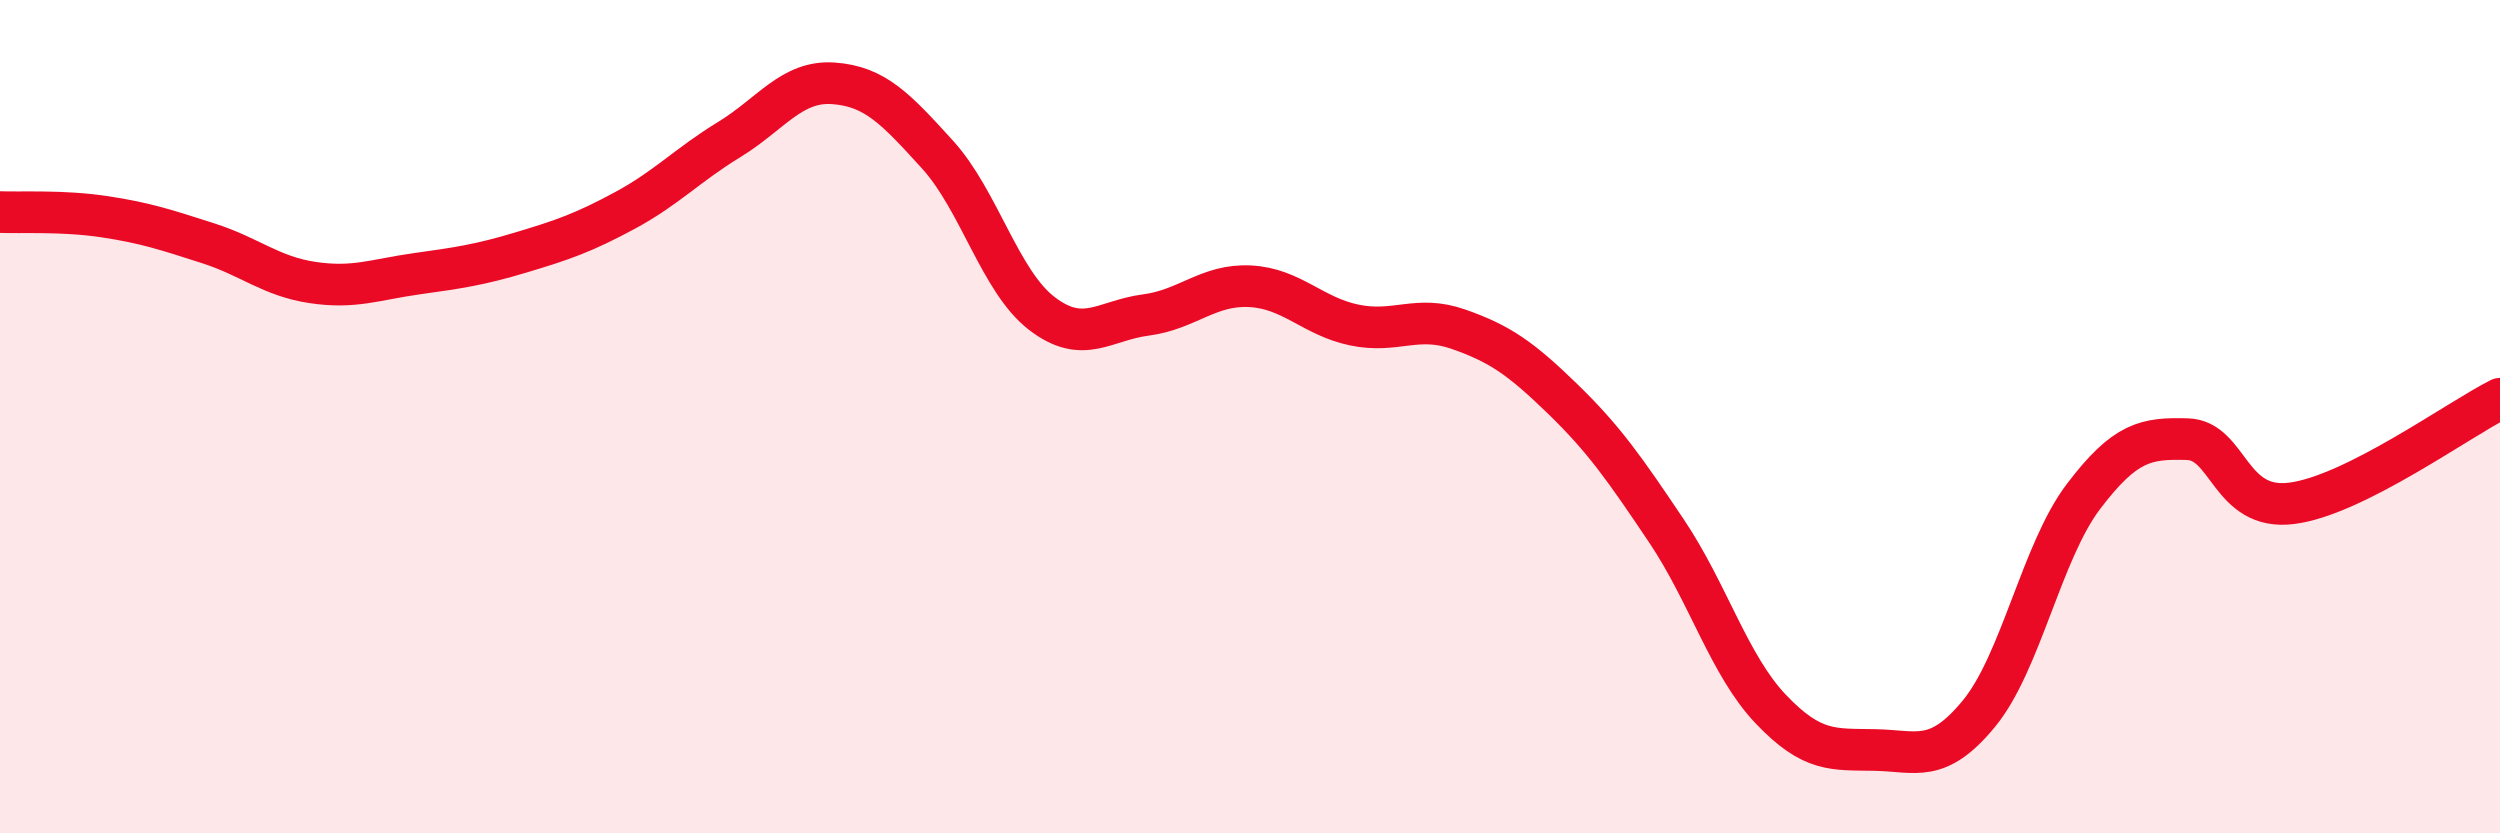
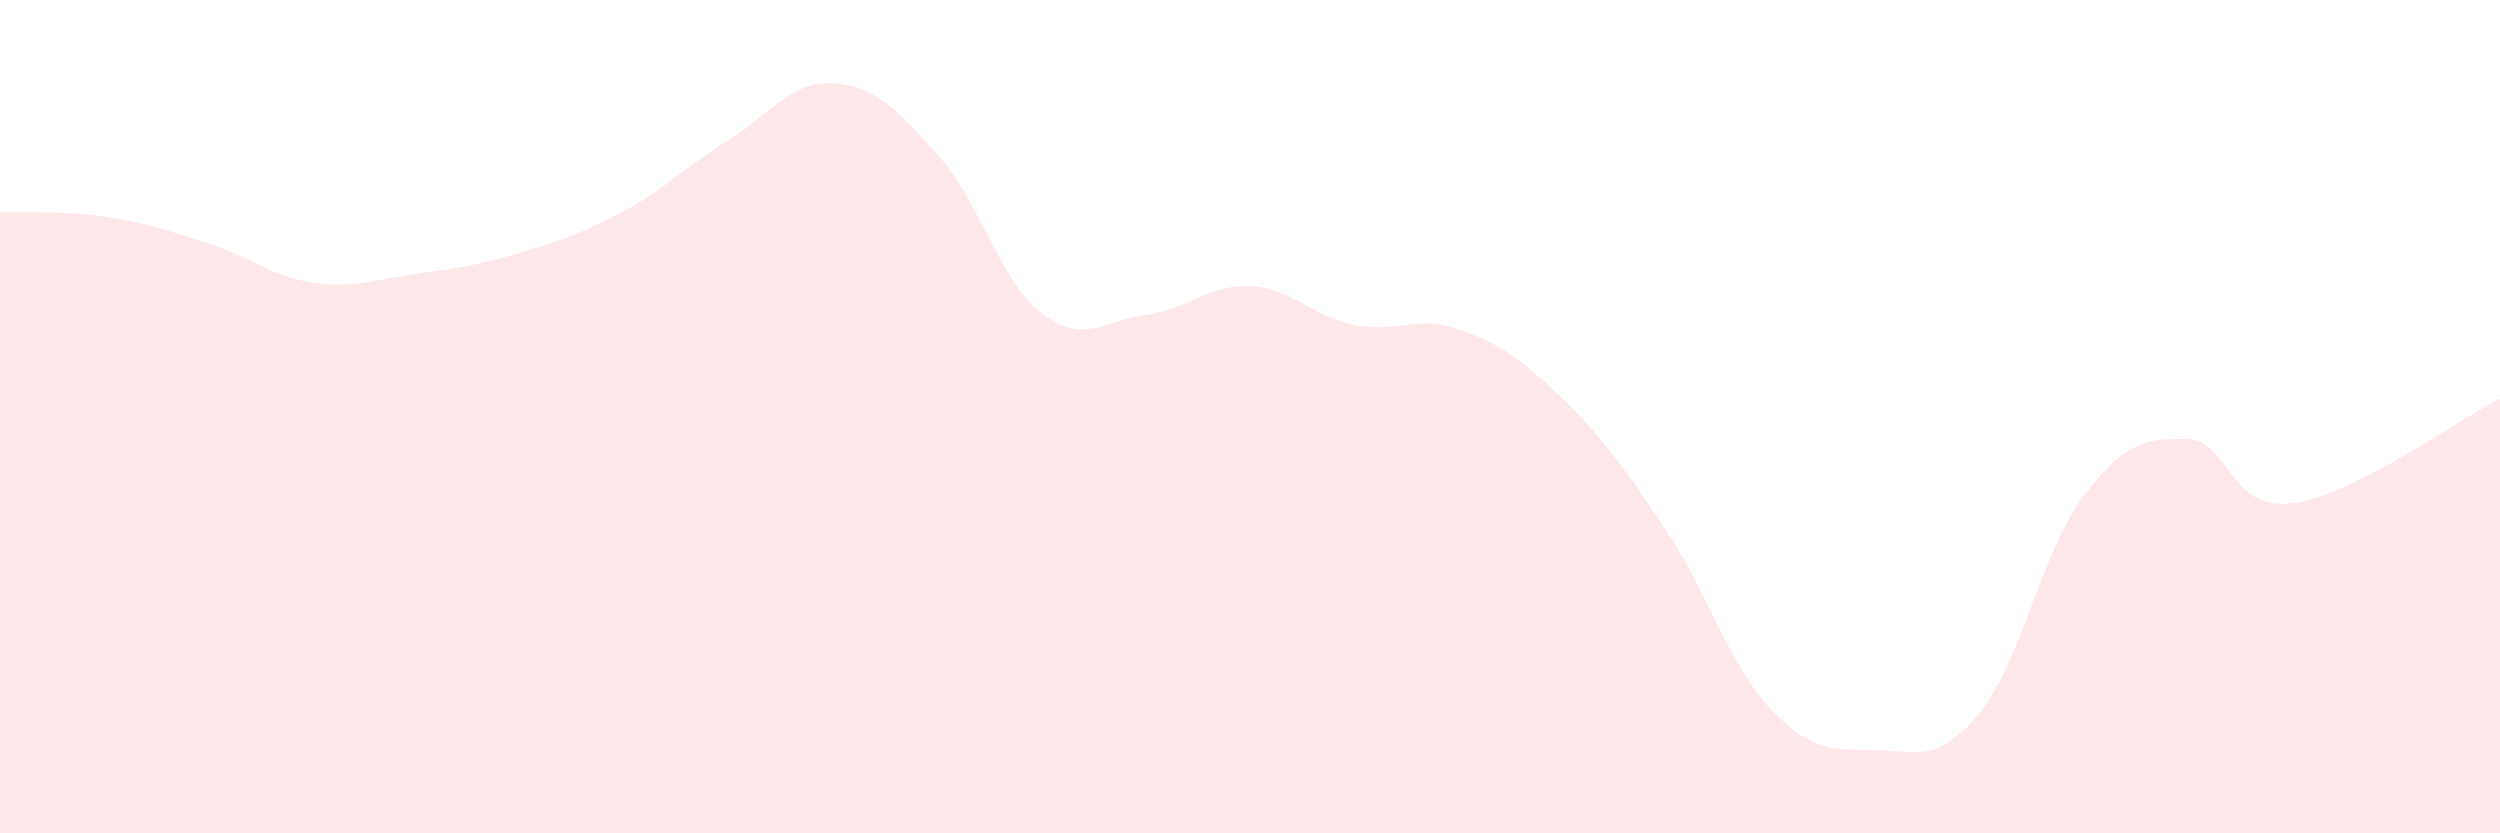
<svg xmlns="http://www.w3.org/2000/svg" width="60" height="20" viewBox="0 0 60 20">
  <path d="M 0,5.09 C 0.5,5.11 1.5,5.05 2.5,5.2 C 3.5,5.35 4,5.52 5,5.84 C 6,6.16 6.5,6.63 7.5,6.78 C 8.5,6.93 9,6.71 10,6.57 C 11,6.43 11.5,6.36 12.5,6.06 C 13.5,5.76 14,5.59 15,5.05 C 16,4.51 16.5,3.96 17.5,3.35 C 18.5,2.74 19,1.93 20,2 C 21,2.07 21.5,2.61 22.5,3.71 C 23.5,4.81 24,6.75 25,7.52 C 26,8.29 26.5,7.69 27.5,7.56 C 28.5,7.43 29,6.82 30,6.87 C 31,6.92 31.5,7.59 32.5,7.8 C 33.5,8.01 34,7.55 35,7.9 C 36,8.25 36.5,8.6 37.5,9.57 C 38.5,10.54 39,11.26 40,12.75 C 41,14.24 41.5,15.97 42.5,17.02 C 43.5,18.07 44,17.98 45,18 C 46,18.02 46.5,18.34 47.5,17.12 C 48.5,15.9 49,13.24 50,11.92 C 51,10.6 51.5,10.51 52.5,10.54 C 53.5,10.57 53.5,12.27 55,12.08 C 56.5,11.89 59,10.07 60,9.57L60 20L0 20Z" fill="#EB0A25" opacity="0.1" stroke-linecap="round" stroke-linejoin="round" />
-   <path d="M 0,5.09 C 0.5,5.11 1.5,5.05 2.5,5.2 C 3.5,5.35 4,5.52 5,5.84 C 6,6.16 6.5,6.63 7.5,6.78 C 8.5,6.93 9,6.71 10,6.57 C 11,6.43 11.5,6.36 12.5,6.06 C 13.5,5.76 14,5.59 15,5.05 C 16,4.51 16.5,3.96 17.5,3.35 C 18.5,2.74 19,1.93 20,2 C 21,2.07 21.5,2.61 22.5,3.71 C 23.5,4.81 24,6.75 25,7.52 C 26,8.29 26.5,7.69 27.5,7.56 C 28.5,7.43 29,6.82 30,6.87 C 31,6.92 31.5,7.59 32.5,7.8 C 33.5,8.01 34,7.55 35,7.9 C 36,8.25 36.5,8.6 37.5,9.57 C 38.5,10.54 39,11.26 40,12.75 C 41,14.24 41.5,15.97 42.5,17.02 C 43.5,18.07 44,17.98 45,18 C 46,18.02 46.5,18.34 47.5,17.12 C 48.5,15.9 49,13.24 50,11.92 C 51,10.6 51.5,10.51 52.5,10.54 C 53.5,10.57 53.5,12.27 55,12.08 C 56.5,11.89 59,10.07 60,9.57" stroke="#EB0A25" stroke-width="1" fill="none" stroke-linecap="round" stroke-linejoin="round" />
</svg>